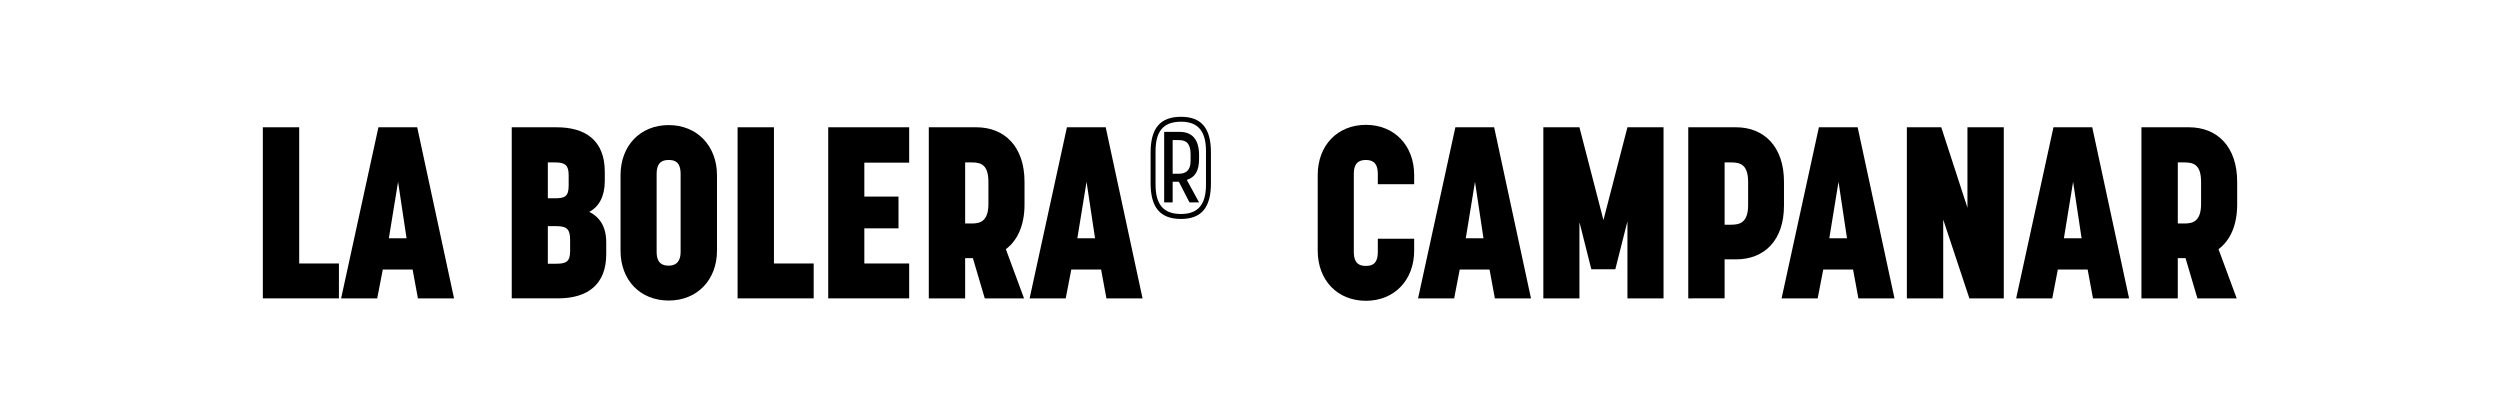
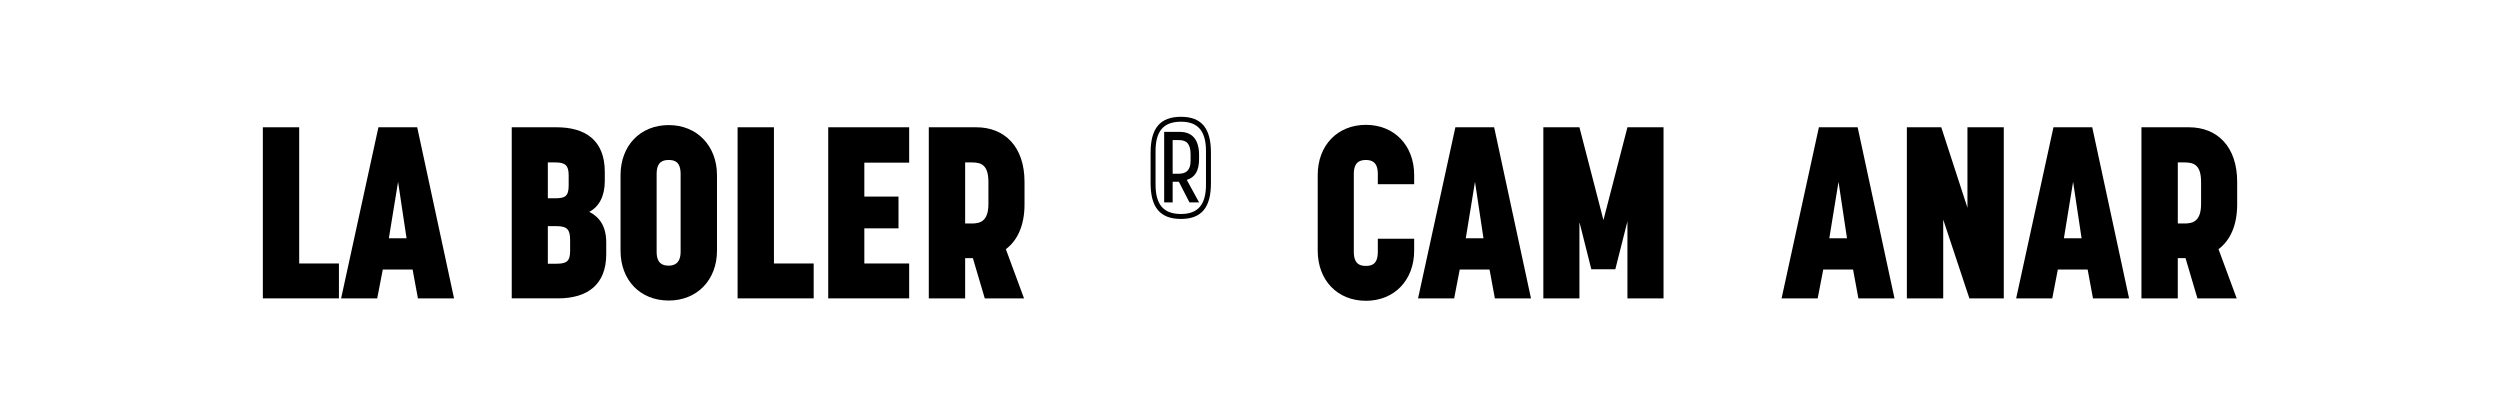
<svg xmlns="http://www.w3.org/2000/svg" version="1.1" id="Capa_1" x="0px" y="0px" viewBox="0 0 1175.99 196.42" style="enable-background:new 0 0 1175.99 196.42;" xml:space="preserve">
  <style type="text/css"> .st0{fill:#2486C8;} .st1{fill:#CAC4BE;} </style>
  <g>
    <polygon points="123.64,59.87 123.64,140.35 159.43,140.35 159.43,123.94 140.74,123.94 140.74,59.87 " />
    <path d="M187.25,85.52l3.99,26.56h-8.32L187.25,85.52z M178.01,59.87l-17.55,80.48h16.98l2.62-13.57h14.02l2.51,13.57h16.99 l-17.33-80.48H178.01z" />
    <g>
      <path d="M261.8,124.05c4.68,0,6.38-1.14,6.38-5.93v-5.13c0-4.9-1.25-6.61-6.38-6.61h-4.1v17.67H261.8z M261.12,93.27 c4.67,0,6.38-0.91,6.38-6.04v-4.79c0-4.79-1.71-6.04-6.38-6.04h-3.42v16.87H261.12z M240.71,59.87h21.09 c13.34,0,22.69,5.93,22.69,20.97v4.33c0,6.95-2.62,12.08-7.3,14.48c4.9,2.51,7.98,6.84,7.98,14.48v5.47 c0,14.25-8.78,20.75-22.68,20.75h-21.77V59.87z" />
      <path d="M308.88,81.87v36.59c0,5.81,3.19,6.5,5.7,6.5c1.94,0,5.58-0.57,5.58-6.5V81.87c0-5.93-2.96-6.61-5.58-6.61 C311.96,75.26,308.88,75.94,308.88,81.87 M291.9,117.89V82.44c0-13.91,9.23-23.6,22.69-23.6c13.22,0,22.68,9.69,22.68,23.6v35.45 c0,13.91-9.46,23.48-22.68,23.48C301.13,141.38,291.9,131.8,291.9,117.89" />
    </g>
    <polygon points="346.96,59.87 346.96,140.35 382.75,140.35 382.75,123.94 364.06,123.94 364.06,59.87 " />
    <polygon points="389.59,59.87 389.59,140.35 427.67,140.35 427.67,123.94 406.58,123.94 406.58,107.41 422.65,107.41 422.65,92.47 406.58,92.47 406.58,76.51 427.67,76.51 427.67,59.87 " />
    <g>
      <path d="M454,76.4v28.73h3.08c3.88,0,7.87-0.91,7.87-9.23V85.63c0-8.21-3.53-9.23-7.87-9.23H454z M436.9,140.35V59.87h22.34 c13.34,0,22.69,9.12,22.69,25.65v10.6c0,9.92-3.31,16.99-8.78,21.09l8.55,23.14h-18.47l-5.59-18.92H454v18.92H436.9z" />
    </g>
-     <path d="M511.11,85.52l3.99,26.56h-8.32L511.11,85.52z M501.88,59.87l-17.55,80.48h16.98l2.62-13.57h14.02l2.51,13.57h16.99 l-17.33-80.48H501.88z" />
    <g>
      <path d="M551.61,65.9v15.82h2.92c3.19,0,5.52-1.46,5.52-6.05v-2.99c0-5.12-1.93-6.78-5.52-6.78H551.61z M547.62,95.21V62.04H555 c5.98,0,9.04,3.86,9.04,10.83v1.86c0,5.78-1.99,8.71-5.78,9.9l5.78,10.57h-4.52l-4.99-9.71h-2.92v9.71H547.62z M567.29,71.08 c0-9.31-3.66-13.83-11.76-13.83c-8.31,0-11.96,4.52-11.96,13.83v15.75c0,9.31,3.66,13.83,11.96,13.83 c8.11,0,11.76-4.52,11.76-13.83V71.08z M569.62,86.17c0,11.3-4.32,16.82-14.09,16.82c-9.9,0-14.29-5.52-14.29-16.82V71.75 c0-11.3,4.39-16.81,14.29-16.81c9.77,0,14.09,5.52,14.09,16.81V86.17z" />
      <path d="M648.12,81.76c0-5.81-3.19-6.5-5.59-6.5c-2.51,0-5.7,0.68-5.7,6.5v36.71c0,5.93,3.08,6.61,5.7,6.61 c2.62,0,5.59-0.68,5.59-6.61v-6.16h17.1v5.58c0,13.91-9.35,23.6-22.69,23.6c-13.45,0-22.68-9.69-22.68-23.6V82.33 c0-13.91,9.23-23.6,22.68-23.6c13.34,0,22.69,9.69,22.69,23.6v4.33h-17.1V81.76z" />
    </g>
    <path d="M693.83,85.52l3.99,26.56h-8.32L693.83,85.52z M684.6,59.87l-17.55,80.48h16.98l2.62-13.57h14.02l2.51,13.57h16.99 l-17.33-80.48H684.6z" />
    <polygon points="765.54,59.87 754.25,103.53 742.96,59.87 725.98,59.87 725.98,140.35 742.96,140.35 742.96,104.44 748.55,126.67 759.84,126.67 765.54,104.1 765.54,140.35 782.52,140.35 782.52,59.87 " />
    <g>
-       <path d="M811.25,76.4v29.3h3.08c3.99,0,7.98-0.91,7.98-9.23V85.63c0-8.21-3.65-9.23-7.98-9.23H811.25z M794.15,140.35V59.87h22.46 c13.22,0,22.57,9.12,22.57,25.65v11.17c0,16.53-9.35,25.31-22.57,25.31h-5.36v18.35H794.15z" />
-     </g>
+       </g>
    <path d="M864.83,85.52l3.99,26.56h-8.32L864.83,85.52z M855.6,59.87l-17.55,80.48h16.98l2.62-13.57h14.02l2.51,13.57h16.98 l-17.33-80.48H855.6z" />
    <polygon points="925.48,59.87 925.48,97.72 913.16,59.87 896.98,59.87 896.98,140.35 914.08,140.35 914.08,103.3 926.39,140.35 942.57,140.35 942.57,59.87 " />
    <path d="M975.18,85.52l3.99,26.56h-8.32L975.18,85.52z M965.94,59.87l-17.55,80.48h16.99l2.62-13.57h14.02l2.51,13.57h16.98 l-17.33-80.48H965.94z" />
    <g>
      <path d="M1024.43,76.4v28.73h3.08c3.88,0,7.87-0.91,7.87-9.23V85.63c0-8.21-3.53-9.23-7.87-9.23H1024.43z M1007.33,140.35V59.87 h22.34c13.34,0,22.69,9.12,22.69,25.65v10.6c0,9.92-3.31,16.99-8.78,21.09l8.55,23.14h-18.47l-5.59-18.92h-3.65v18.92H1007.33z" />
    </g>
  </g>
</svg>